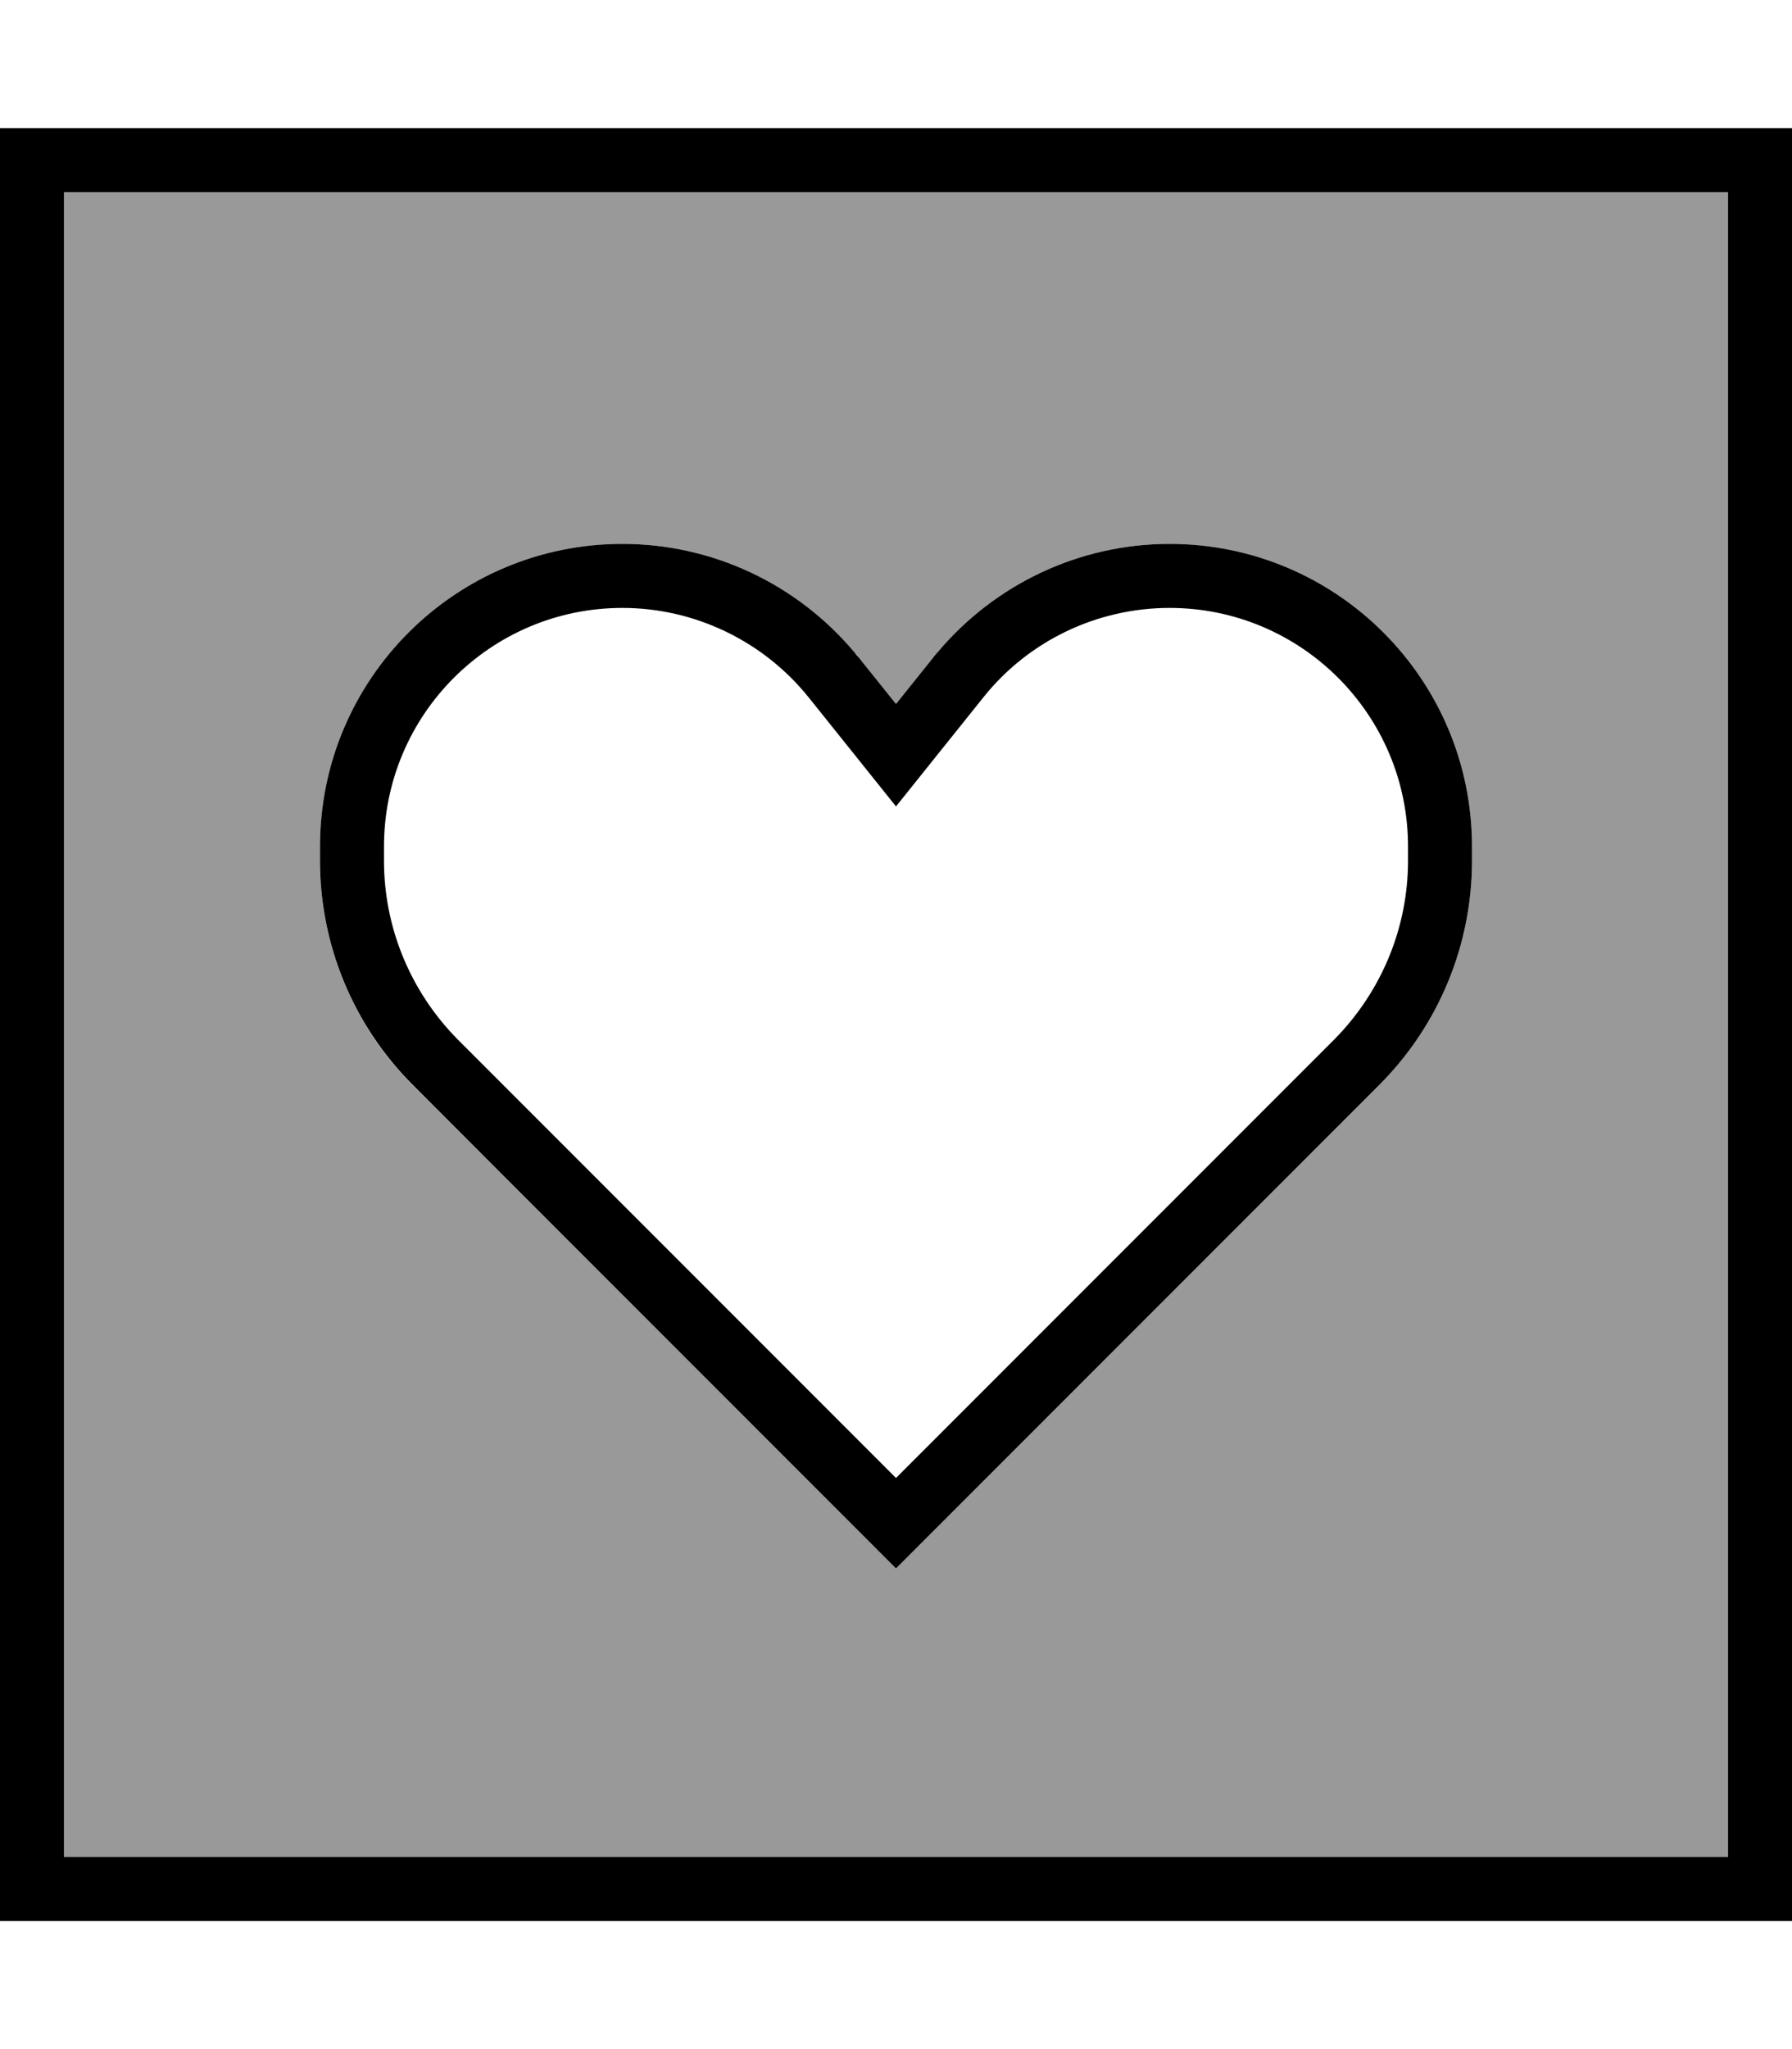
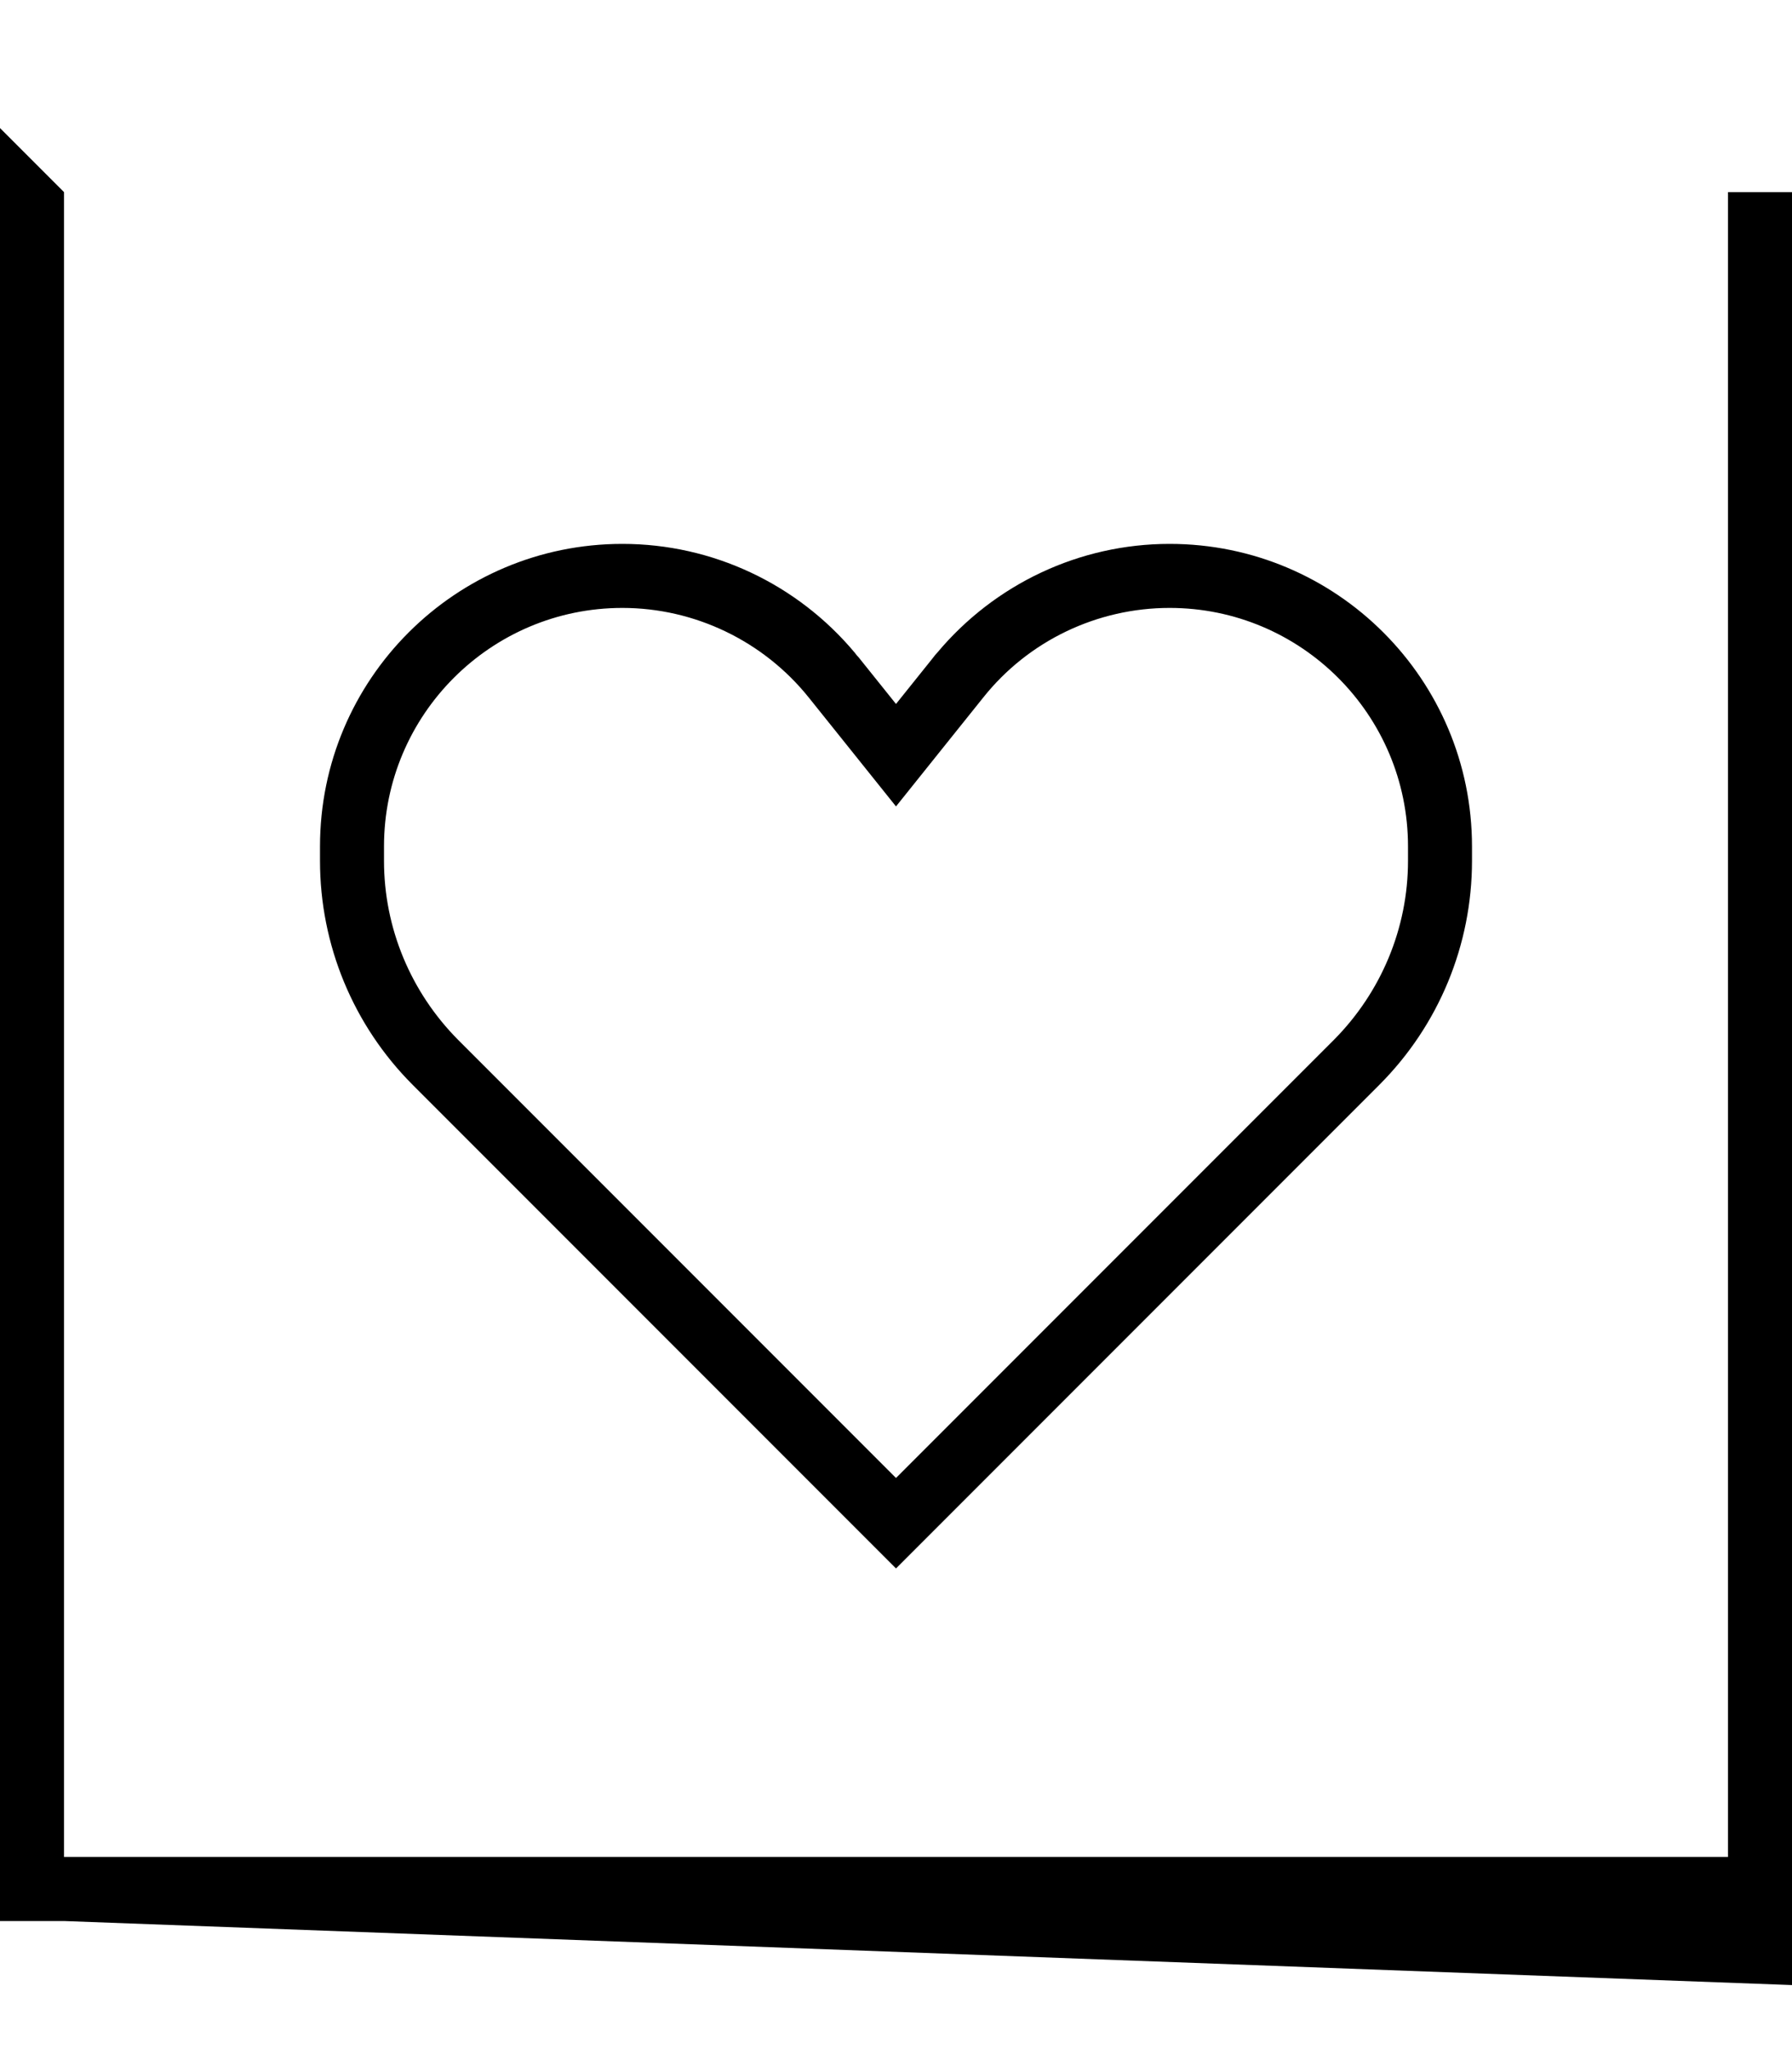
<svg xmlns="http://www.w3.org/2000/svg" viewBox="0 0 448 512">
  <defs>
    <style>.fa-secondary{opacity:.4}</style>
  </defs>
-   <path class="fa-secondary" d="M16 48l416 0 0 416L16 464 16 48zM80 211.6l0 3.6c0 21 8.3 41.1 23.2 56L128 295.9l84.7 84.7L224 391.9l11.3-11.3L320 295.9l24.8-24.8c14.9-14.9 23.2-35 23.2-56l0-3.6c0-41.8-33.9-75.6-75.6-75.6c-22.5 0-43.7 10-58.1 27.2c-.3 .4-.6 .8-1 1.2L224 175.9l-9.3-11.6c-.3-.4-.6-.8-1-1.2c-14.4-17.2-35.6-27.2-58.1-27.2c-41.8 0-75.6 33.9-75.6 75.6z" />
-   <path class="fa-primary" d="M16 48l0 416 416 0 0-416L16 48zM0 32l16 0 416 0 16 0 0 16 0 416 0 16-16 0L16 480 0 480l0-16L0 48 0 32zM211.5 185.9l-9.3-11.6c-11.3-14.1-28.5-22.4-46.6-22.4c-32.9 0-59.6 26.7-59.6 59.6l0 3.6c0 16.8 6.7 32.8 18.5 44.7l24.8 24.8L224 369.3l84.7-84.7 24.8-24.8c11.8-11.9 18.5-27.9 18.5-44.7l0-3.6c0-32.9-26.7-59.6-59.6-59.6c-18.1 0-35.3 8.2-46.6 22.4l-9.3 11.6L224 201.5l-12.5-15.6zm12.5 206l-11.3-11.3L128 295.9l-24.8-24.8c-14.9-14.9-23.2-35-23.2-56l0-3.6c0-41.8 33.9-75.6 75.6-75.6c22.5 0 43.7 10 58.1 27.2c.3 .4 .6 .8 1 1.2l9.3 11.6 9.3-11.6c.3-.4 .6-.8 1-1.2c14.4-17.2 35.6-27.2 58.1-27.2c41.8 0 75.6 33.9 75.6 75.6l0 3.6c0 21-8.3 41.1-23.2 56L320 295.9l-84.7 84.7L224 391.9z" />
+   <path class="fa-primary" d="M16 48l0 416 416 0 0-416L16 48zl16 0 416 0 16 0 0 16 0 416 0 16-16 0L16 480 0 480l0-16L0 48 0 32zM211.5 185.9l-9.3-11.6c-11.3-14.1-28.5-22.4-46.6-22.4c-32.9 0-59.6 26.7-59.6 59.6l0 3.6c0 16.8 6.7 32.8 18.5 44.7l24.8 24.8L224 369.3l84.7-84.7 24.8-24.8c11.8-11.9 18.5-27.9 18.5-44.7l0-3.6c0-32.9-26.7-59.6-59.6-59.6c-18.1 0-35.3 8.2-46.6 22.4l-9.3 11.6L224 201.5l-12.5-15.6zm12.5 206l-11.3-11.3L128 295.9l-24.8-24.8c-14.9-14.9-23.2-35-23.2-56l0-3.6c0-41.8 33.9-75.6 75.6-75.6c22.5 0 43.7 10 58.1 27.2c.3 .4 .6 .8 1 1.2l9.3 11.6 9.3-11.6c.3-.4 .6-.8 1-1.2c14.4-17.2 35.6-27.2 58.1-27.2c41.8 0 75.6 33.9 75.6 75.6l0 3.6c0 21-8.3 41.1-23.2 56L320 295.9l-84.7 84.7L224 391.9z" />
</svg>